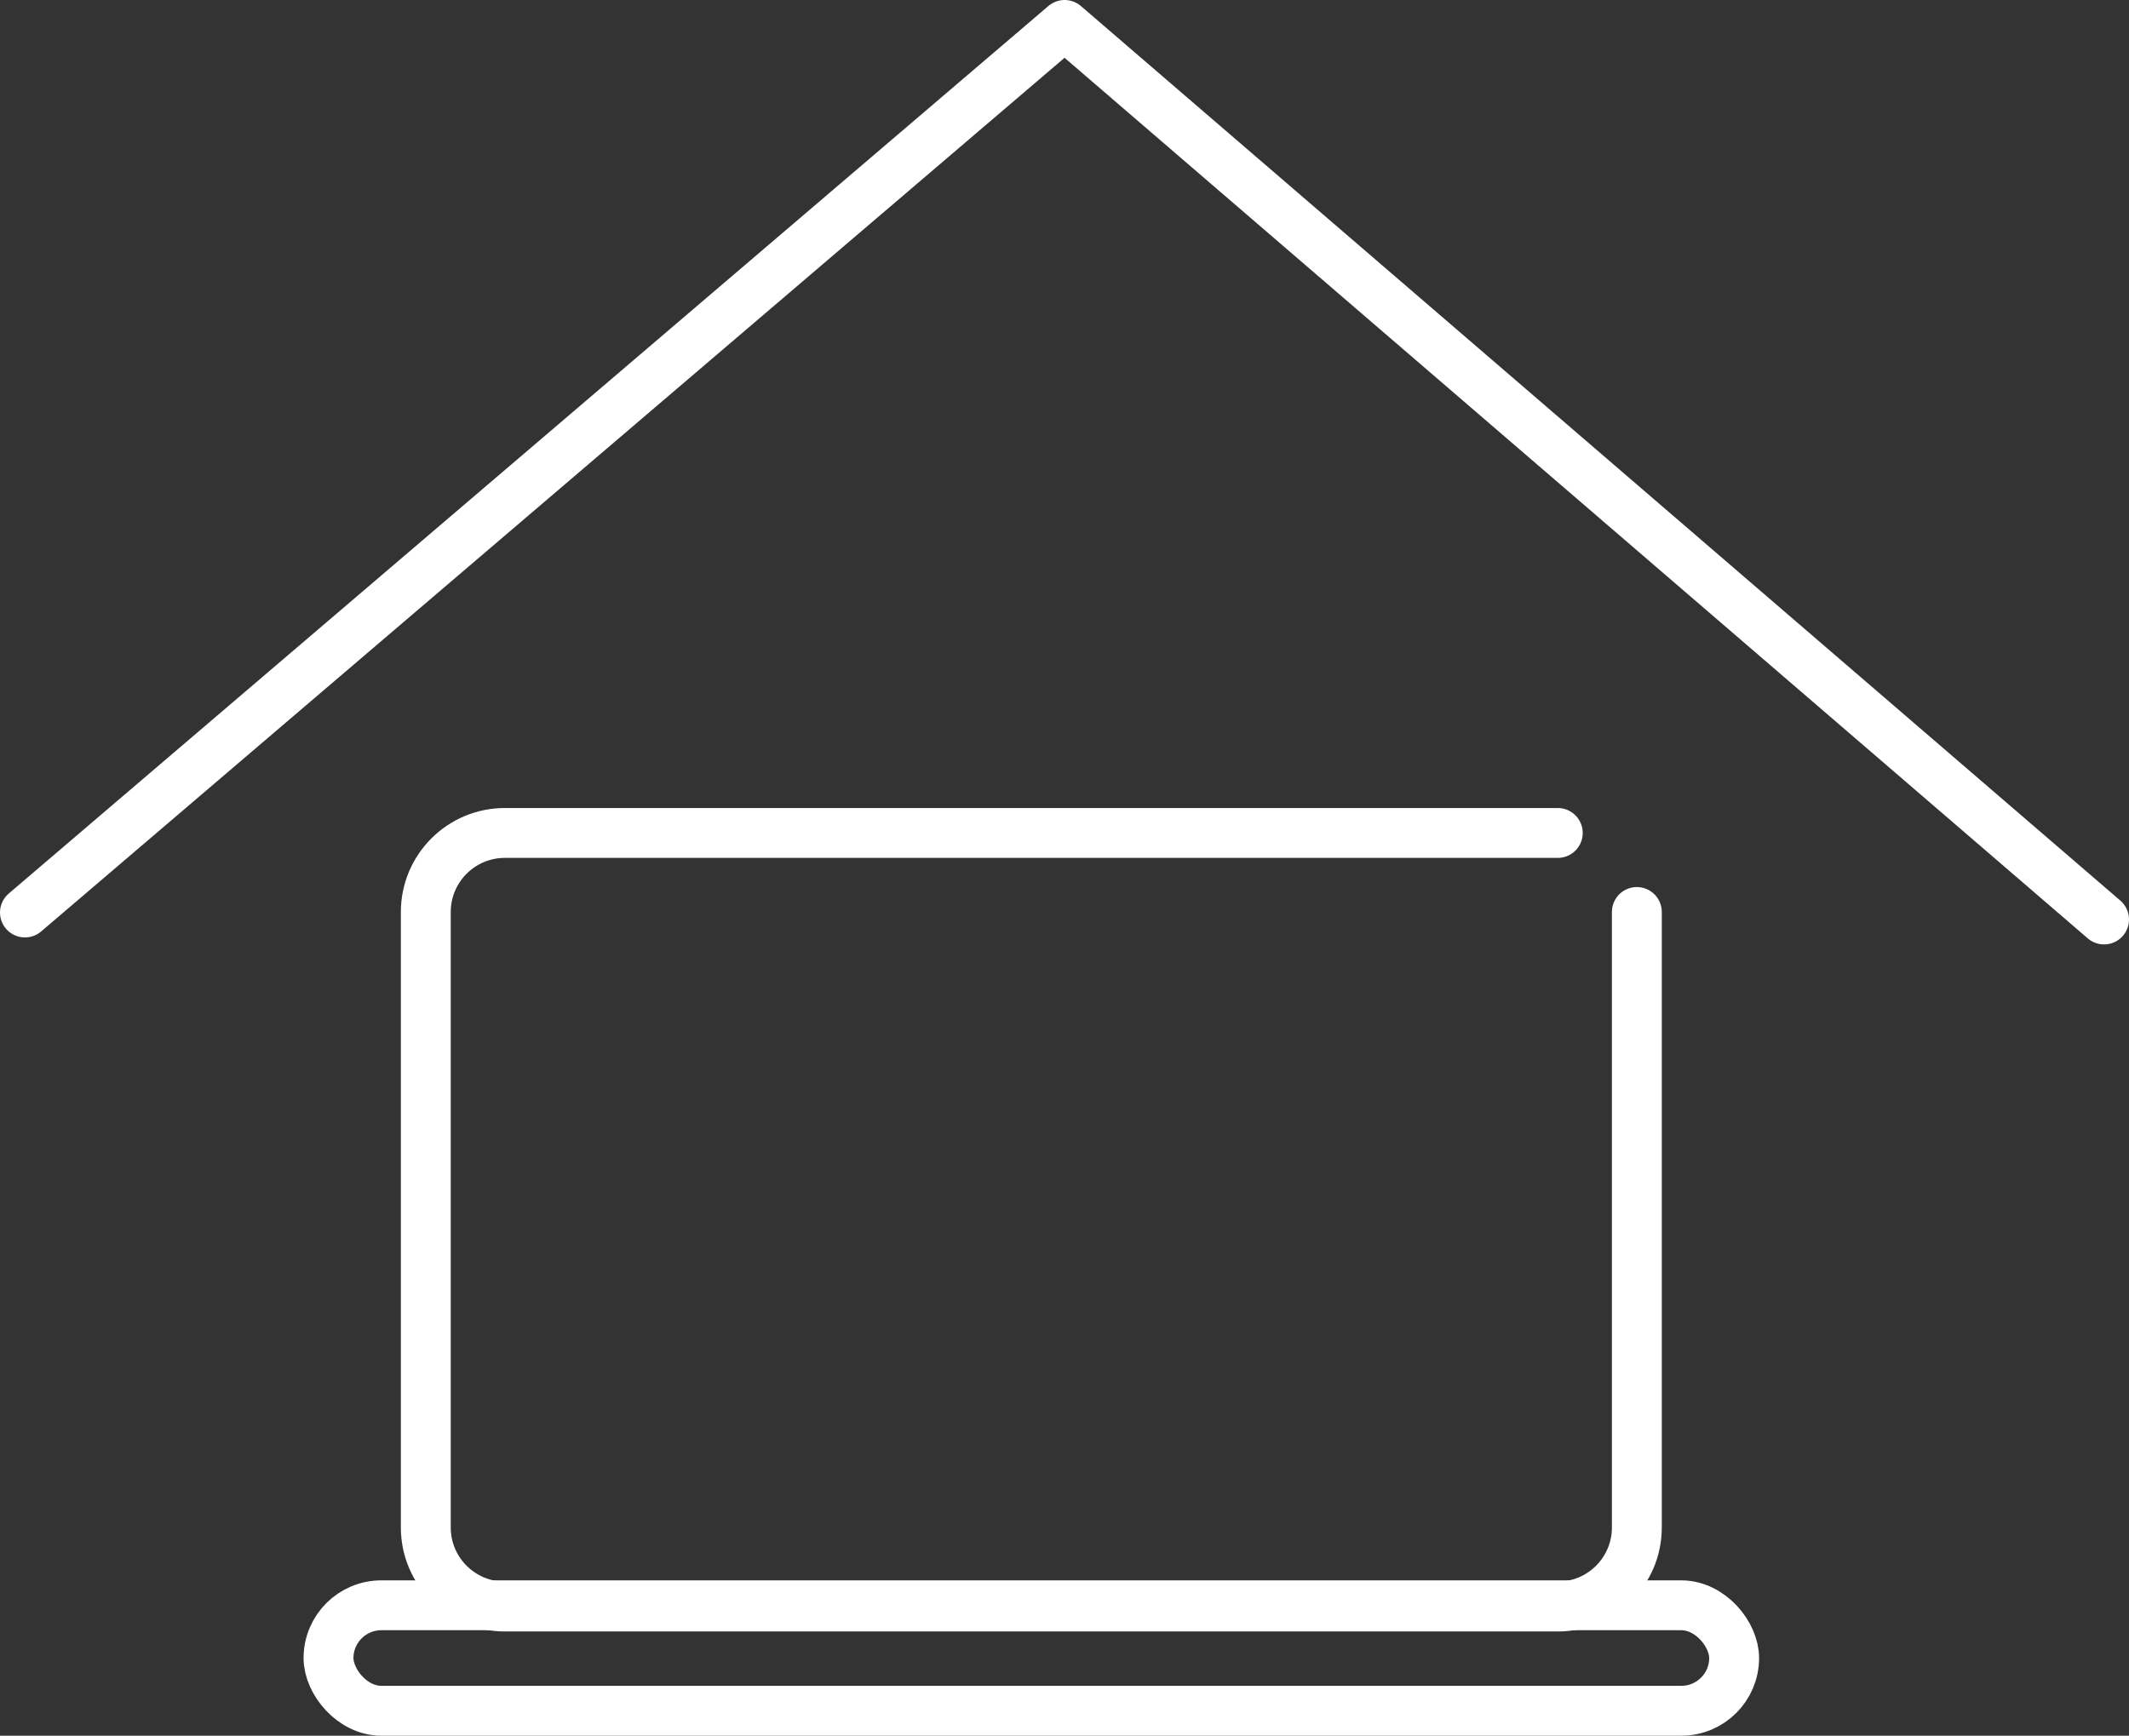
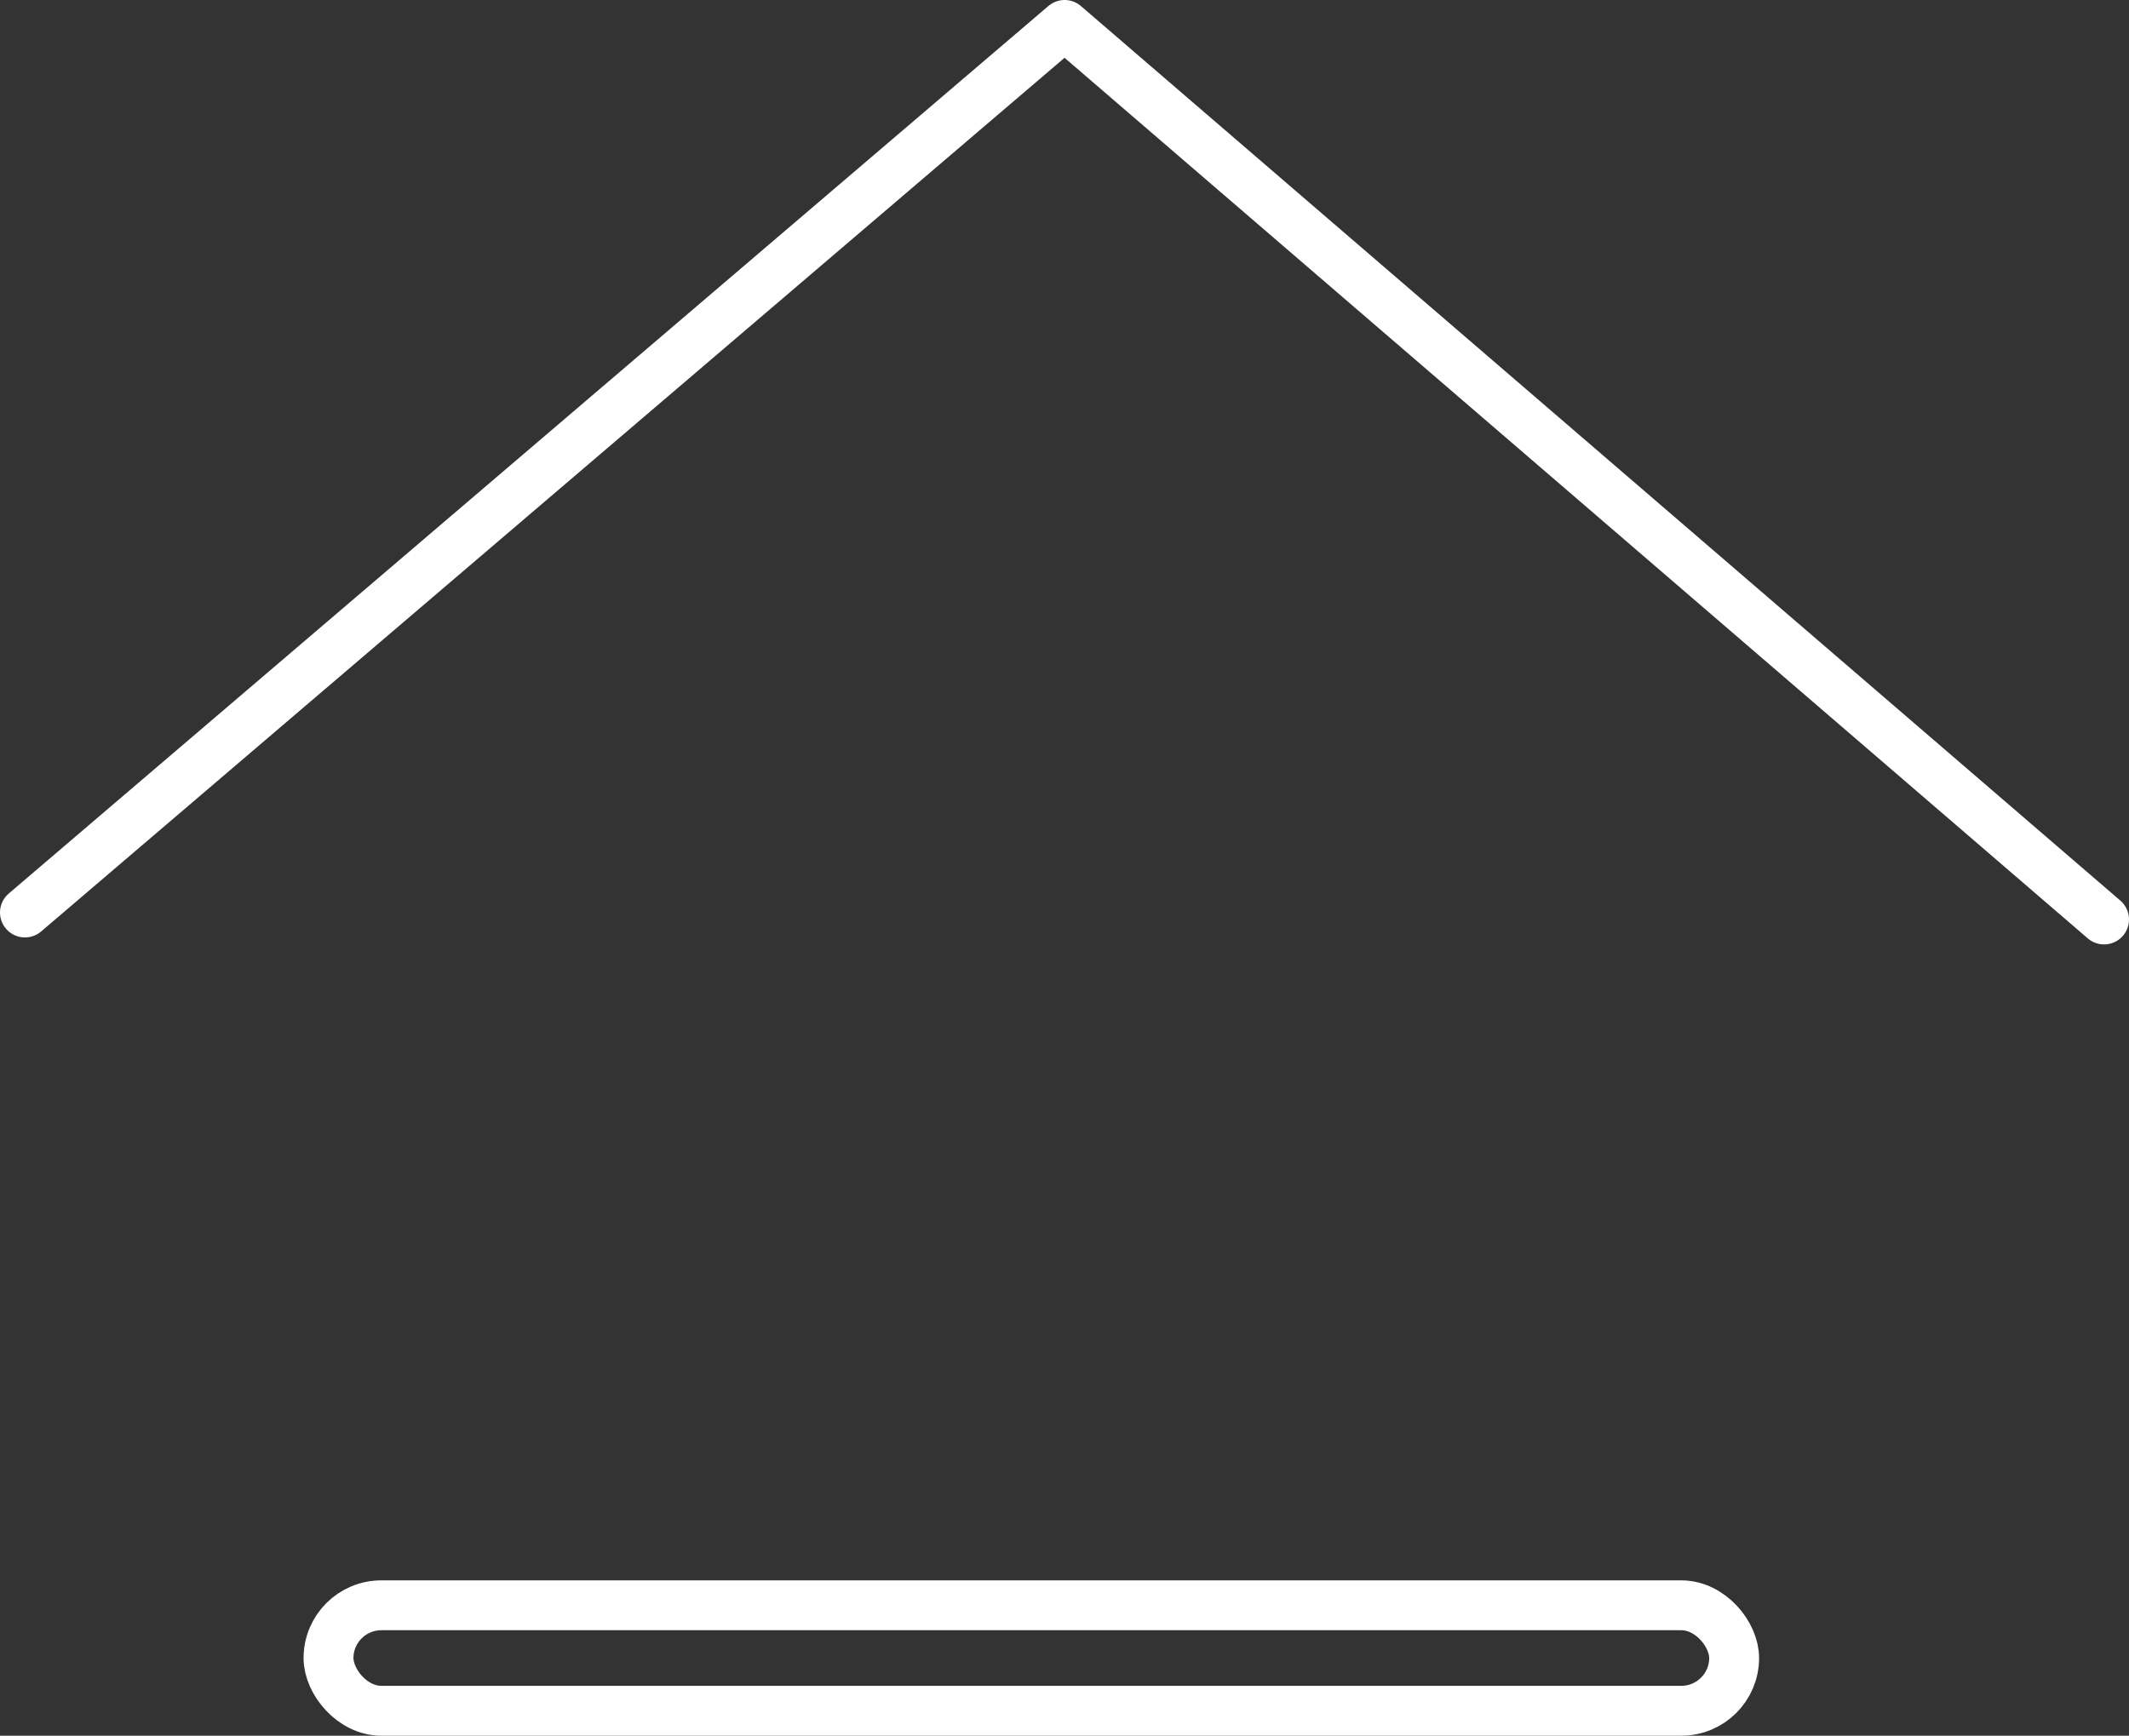
<svg xmlns="http://www.w3.org/2000/svg" id="Ebene_2" viewBox="0 0 85.35 69.6">
  <rect x="0" y="0" width="85.35" height="69.6" fill="#333333" stroke="none" />
  <defs>
    <style>.cls-1{fill:none;stroke:#fff;stroke-linecap:round;stroke-linejoin:round;stroke-width:2px;}</style>
  </defs>
  <g id="Ebene_3">
-     <path class="cls-1" d="M65.62,36.57v24.68c0,1.75-1.42,3.17-3.17,3.17H20.24c-1.75,0-3.17-1.42-3.17-3.17v-24.68c0-1.75,1.42-3.17,3.17-3.17h42.21" />
    <rect class="cls-1" x="13.17" y="64.37" width="56.35" height="4.23" rx="2.12" ry="2.12" />
    <polyline class="cls-1" points="1 36.59 42.68 1 84.35 36.87" />
  </g>
</svg>